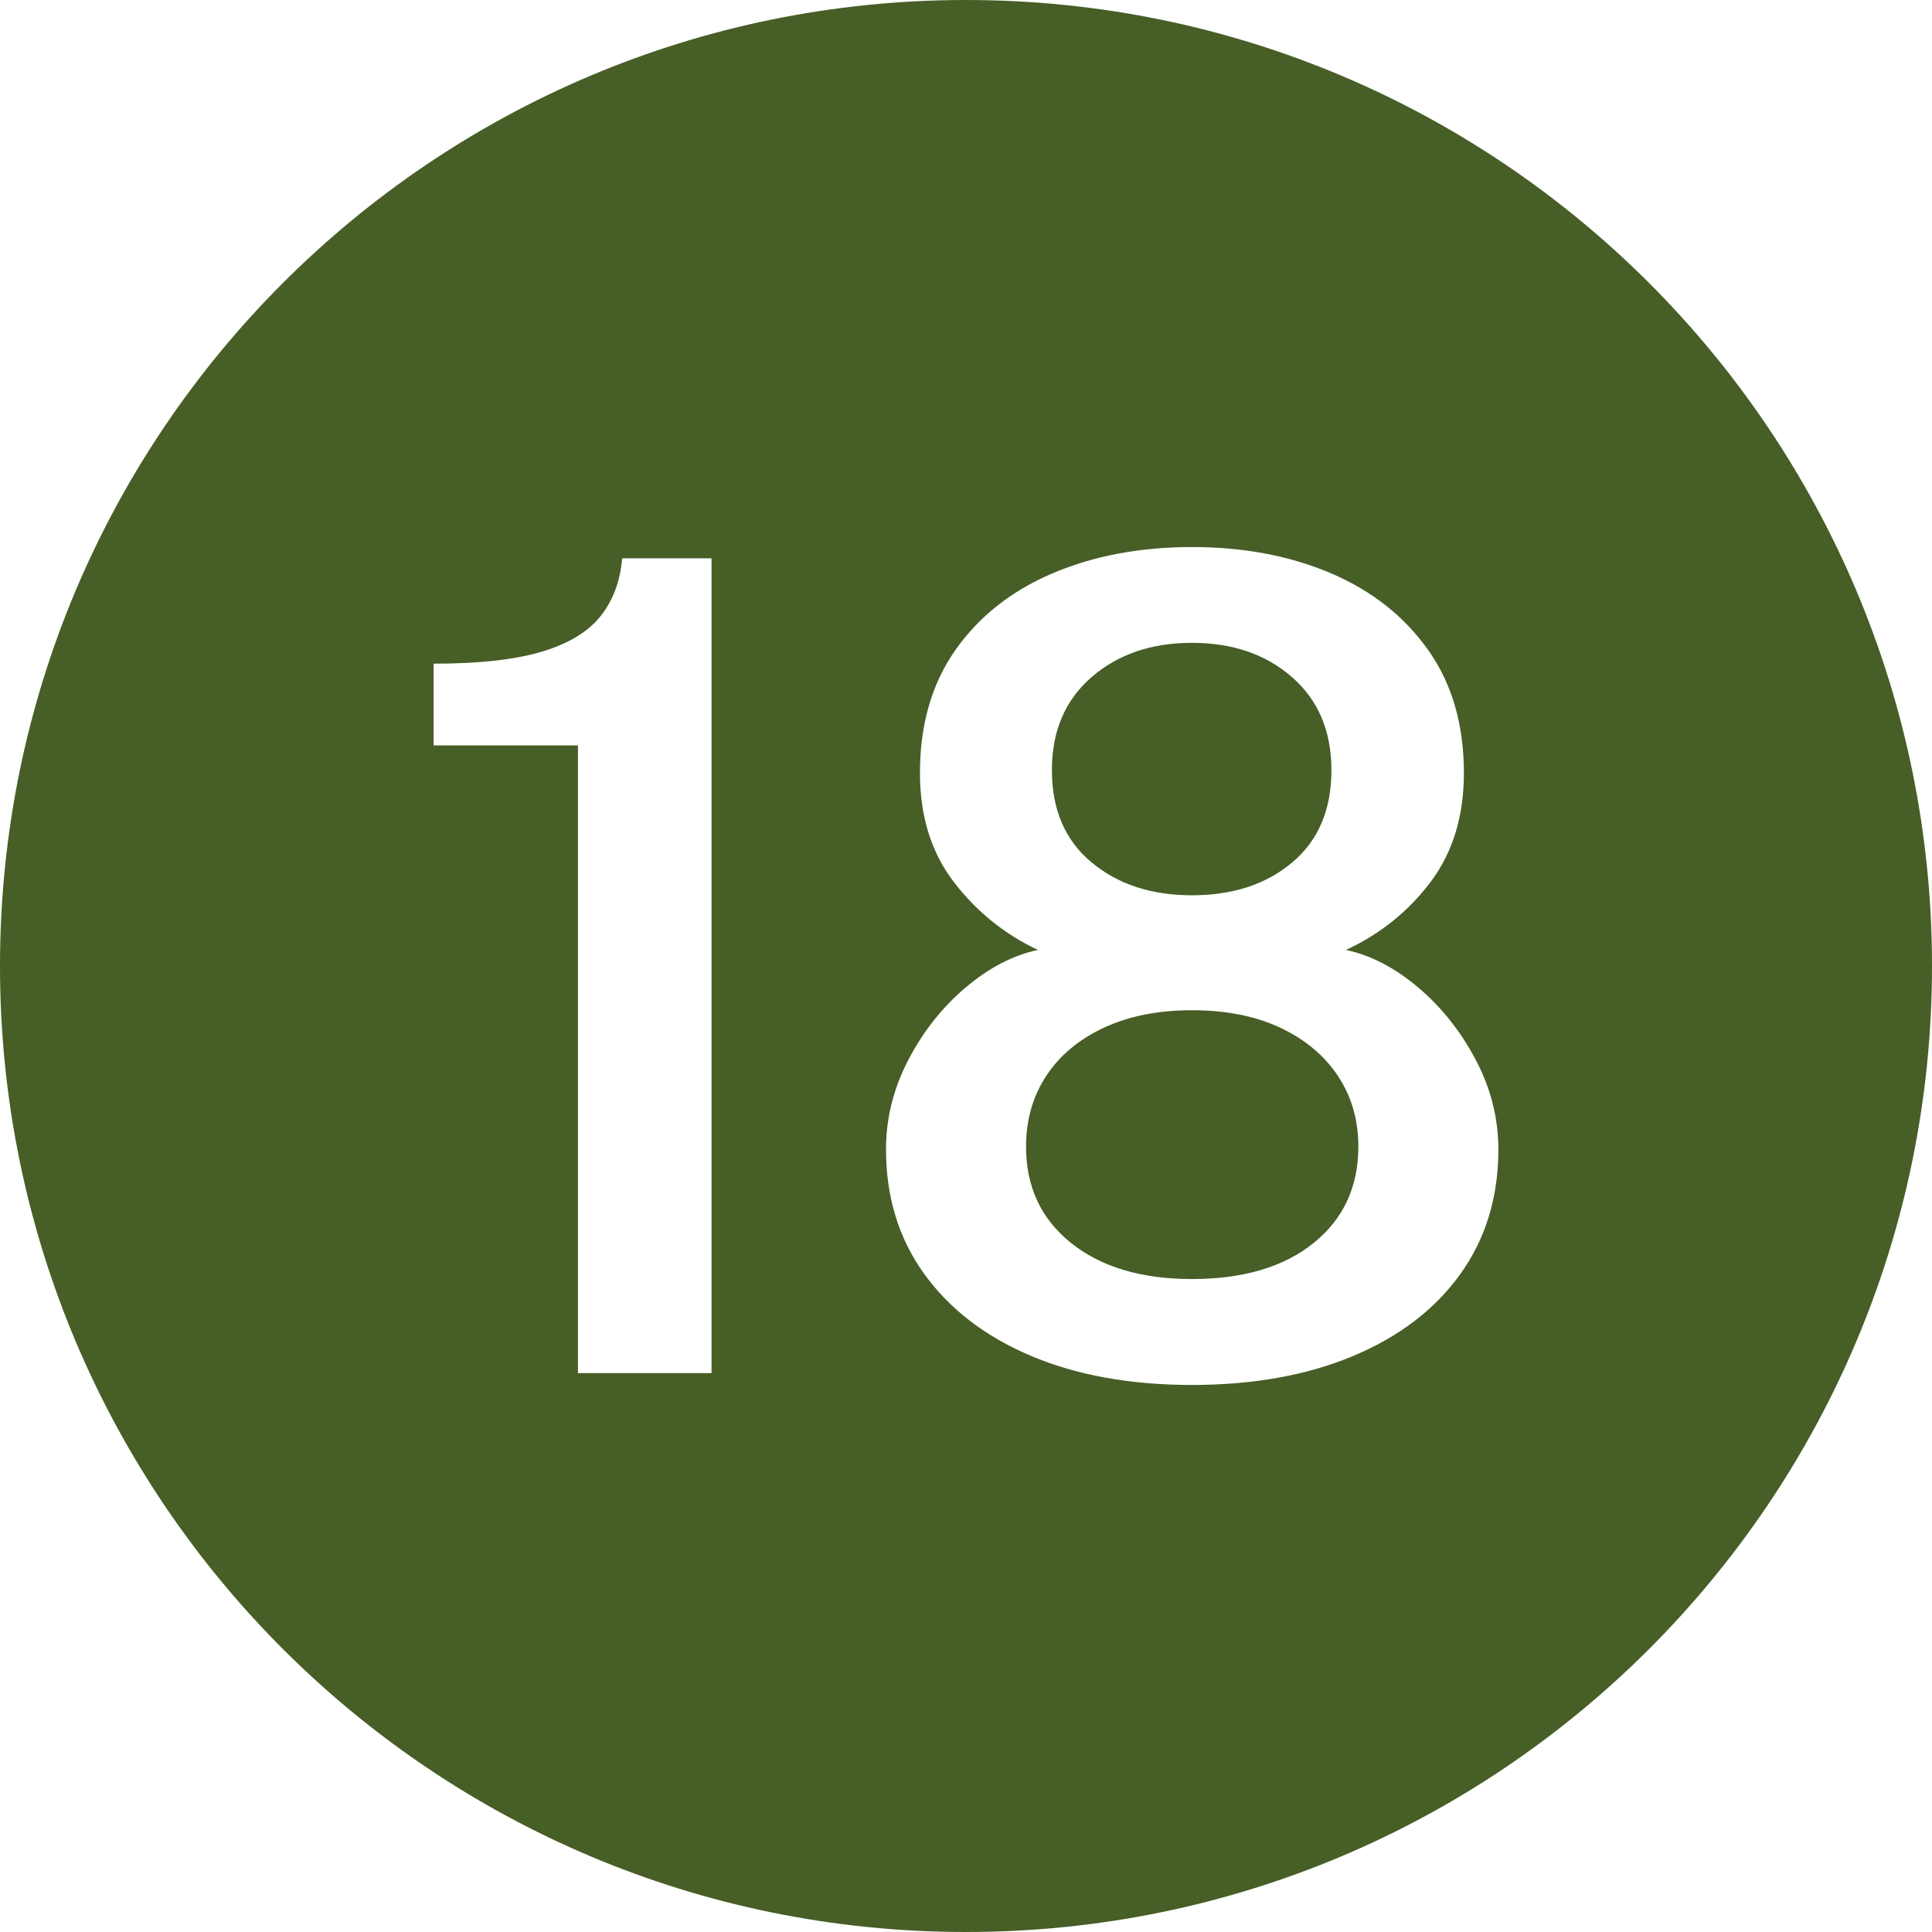
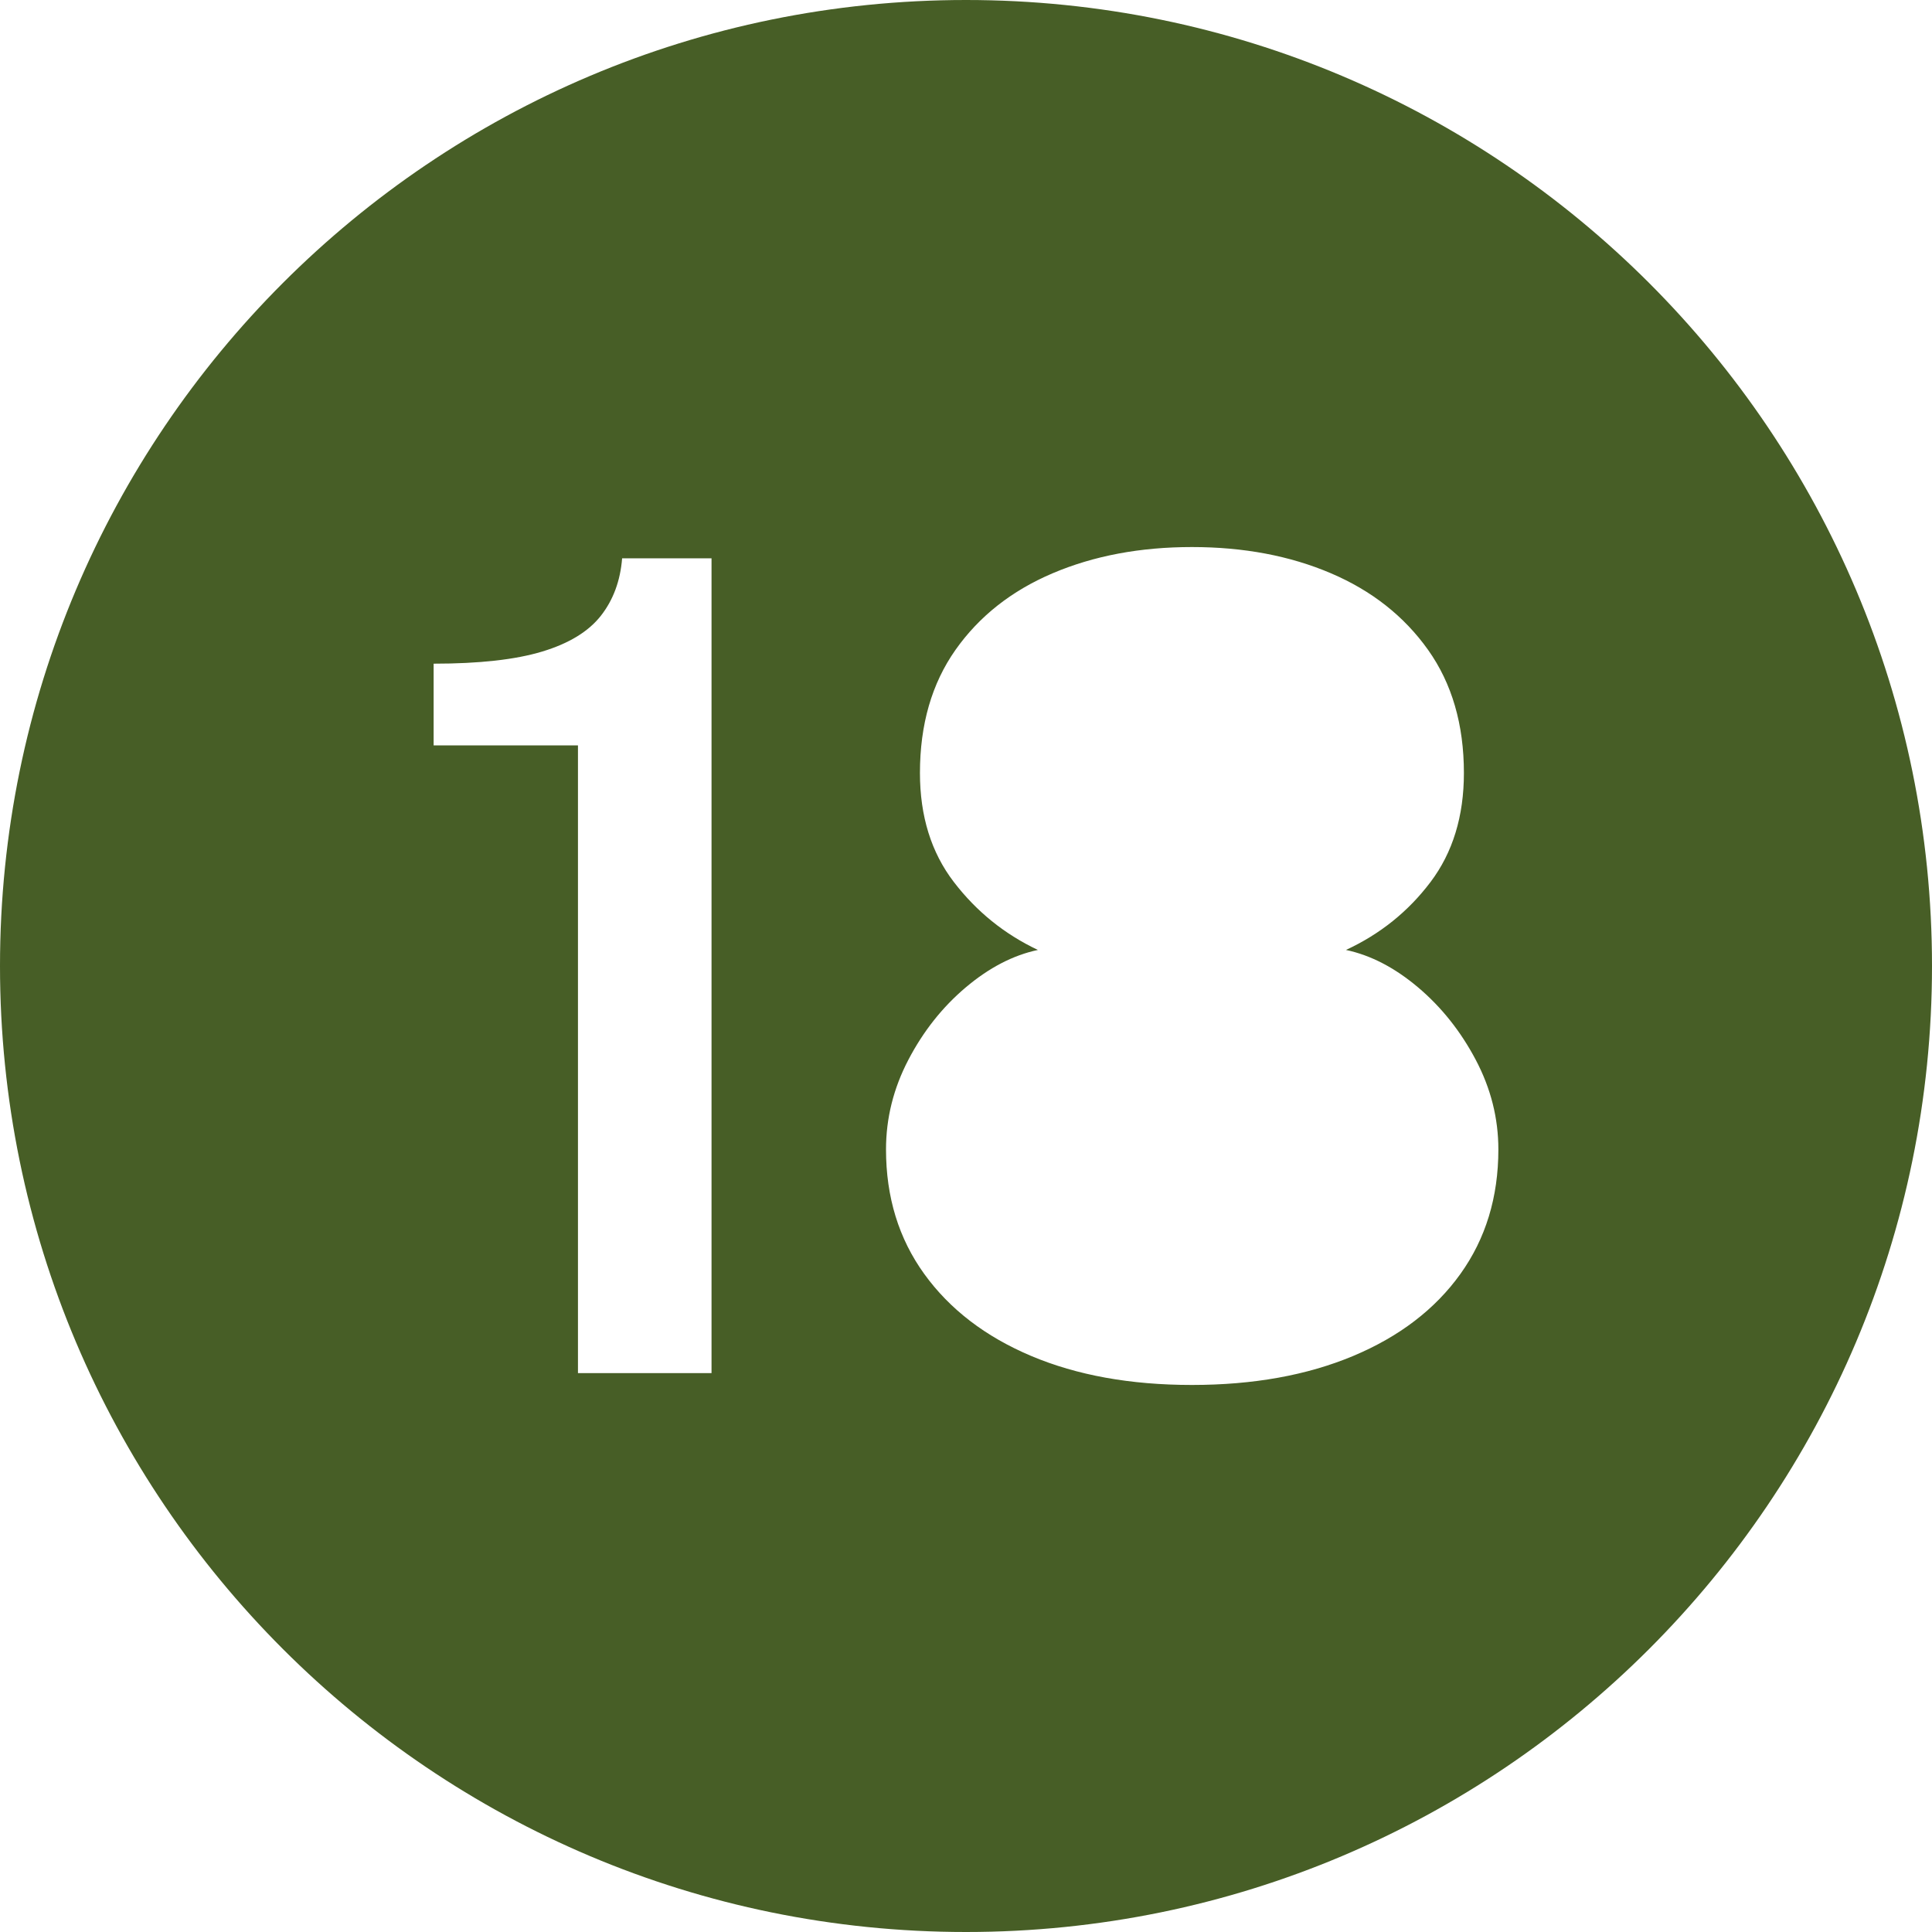
<svg xmlns="http://www.w3.org/2000/svg" data-name="Layer 1" fill="#475e26" height="600" preserveAspectRatio="xMidYMid meet" version="1" viewBox="0.0 0.0 600.0 600.0" width="600" zoomAndPan="magnify">
  <g id="change1_1">
-     <path d="M397.594,319.163c-7.694-3.615-16.838-5.425-27.431-5.425-10.482,0-19.599,1.811-27.347,5.425-7.752,3.618-13.716,8.605-17.897,14.962-4.181,6.36-6.272,13.68-6.272,21.962,0,12.485,4.654,22.46,13.967,29.925,9.309,7.467,21.827,11.2,37.55,11.2,15.944,0,28.544-3.732,37.8-11.2,9.255-7.465,13.883-17.44,13.883-29.925,0-8.282-2.119-15.602-6.355-21.962-4.238-6.357-10.203-11.345-17.896-14.962Z" />
-   </g>
+     </g>
  <g id="change1_2">
-     <path d="M338.969,267.8c8.195,6.825,18.592,10.238,31.194,10.238,12.712,0,23.108-3.413,31.194-10.238,8.083-6.825,12.126-16.362,12.126-28.612,0-12.132-4.071-21.757-12.21-28.875-8.141-7.115-18.512-10.675-31.11-10.675s-22.999,3.56-31.194,10.675c-8.195,7.118-12.293,16.743-12.293,28.875,0,12.25,4.098,21.788,12.293,28.612Z" />
-   </g>
+     </g>
  <g id="change1_3">
    <path d="M300,0C134.314,0,0,134.315,0,300s134.314,300,300,300,300-134.315,300-300S465.686,0,300,0Zm-79.028,426.438h-41.48V231.487h-44.825v-25.375c14.159,0,25.395-1.252,33.702-3.762,8.306-2.507,14.384-6.212,18.231-11.113,3.847-4.9,6.047-10.85,6.607-17.85h27.765v253.05Zm232.57-30.8c-7.861,10.967-18.958,19.455-33.284,25.462-14.33,6.007-31.027,9.012-50.095,9.012s-35.71-3.005-49.927-9.012-25.285-14.495-33.201-25.462c-7.919-10.965-11.876-23.857-11.876-38.675,0-9.682,2.313-18.958,6.941-27.825,4.626-8.865,10.563-16.363,17.813-22.488,7.246-6.125,14.719-10.002,22.412-11.637-10.369-4.9-19.067-11.928-26.092-21.088-7.025-9.157-10.537-20.445-10.537-33.862,0-15.05,3.68-27.795,11.039-38.237,7.359-10.44,17.421-18.375,30.189-23.8,12.768-5.425,27.18-8.137,43.237-8.137s30.44,2.712,43.153,8.137c12.711,5.425,22.773,13.36,30.189,23.8,7.414,10.442,11.123,23.188,11.123,38.237,0,13.417-3.457,24.705-10.37,33.862-6.915,9.16-15.667,16.188-26.26,21.088,7.694,1.635,15.163,5.512,22.413,11.637,7.247,6.125,13.213,13.623,17.896,22.488,4.684,8.867,7.025,18.143,7.025,27.825,0,14.818-3.931,27.71-11.792,38.675Z" />
  </g>
</svg>